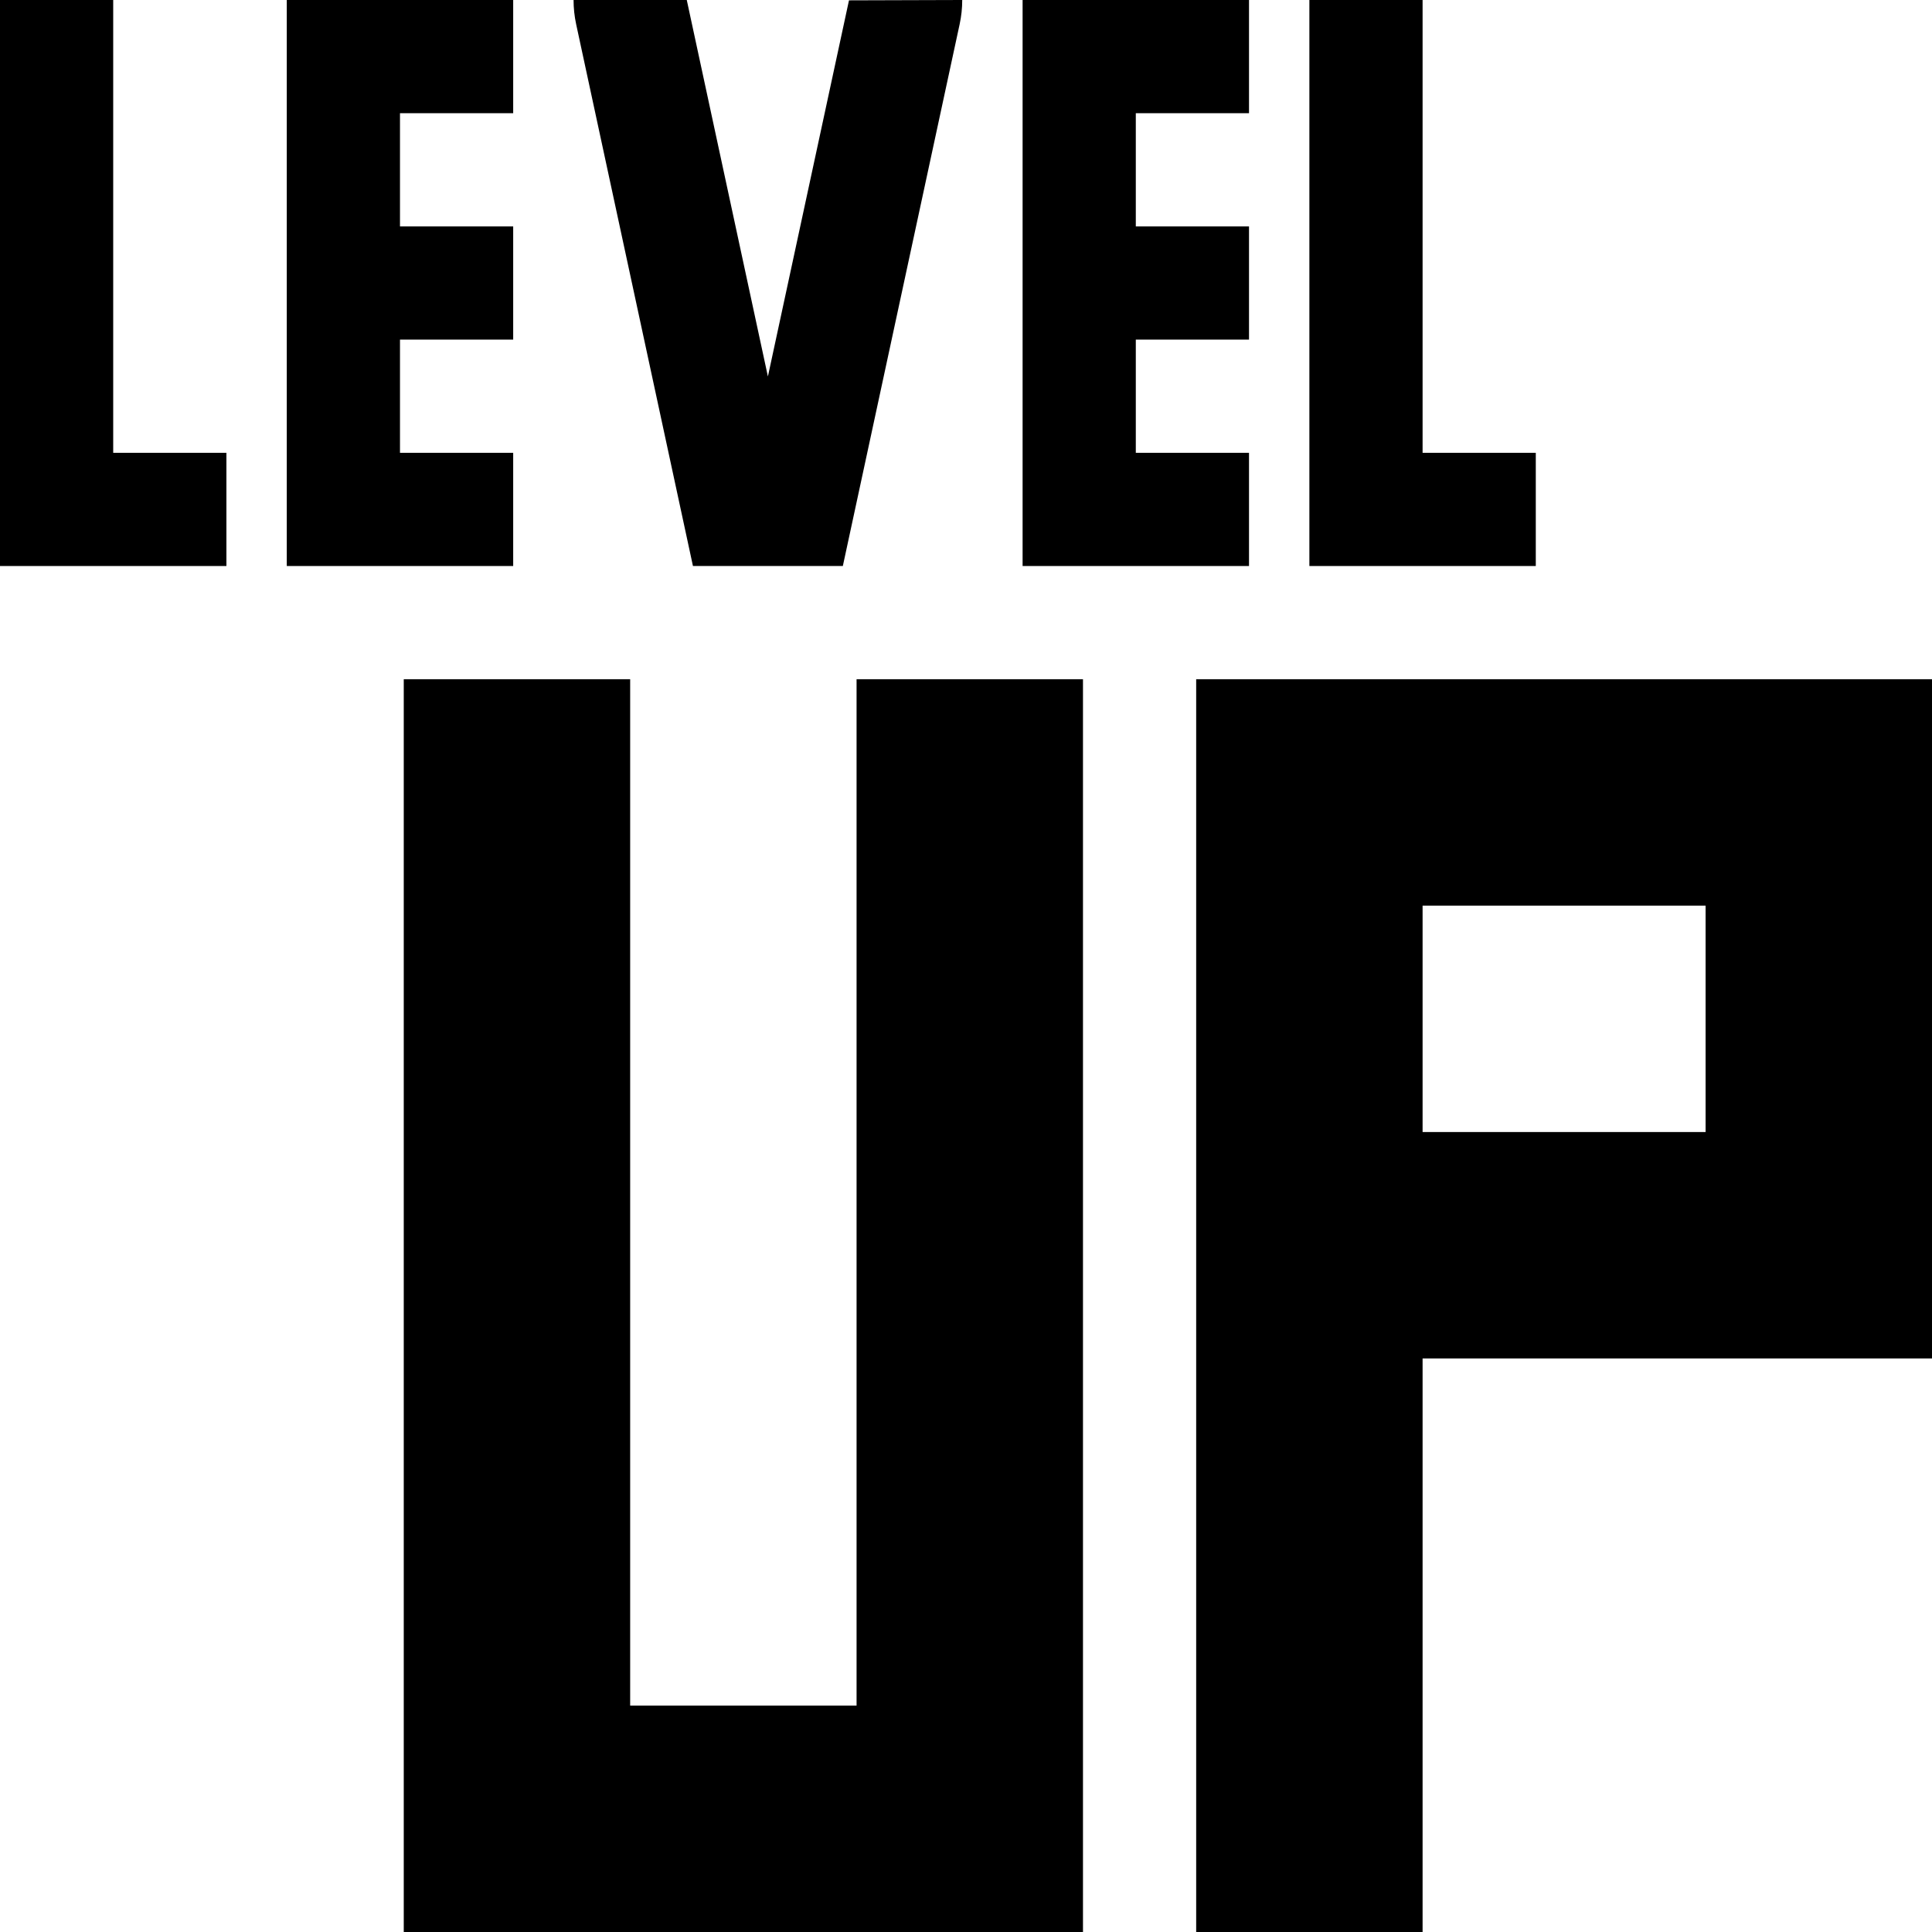
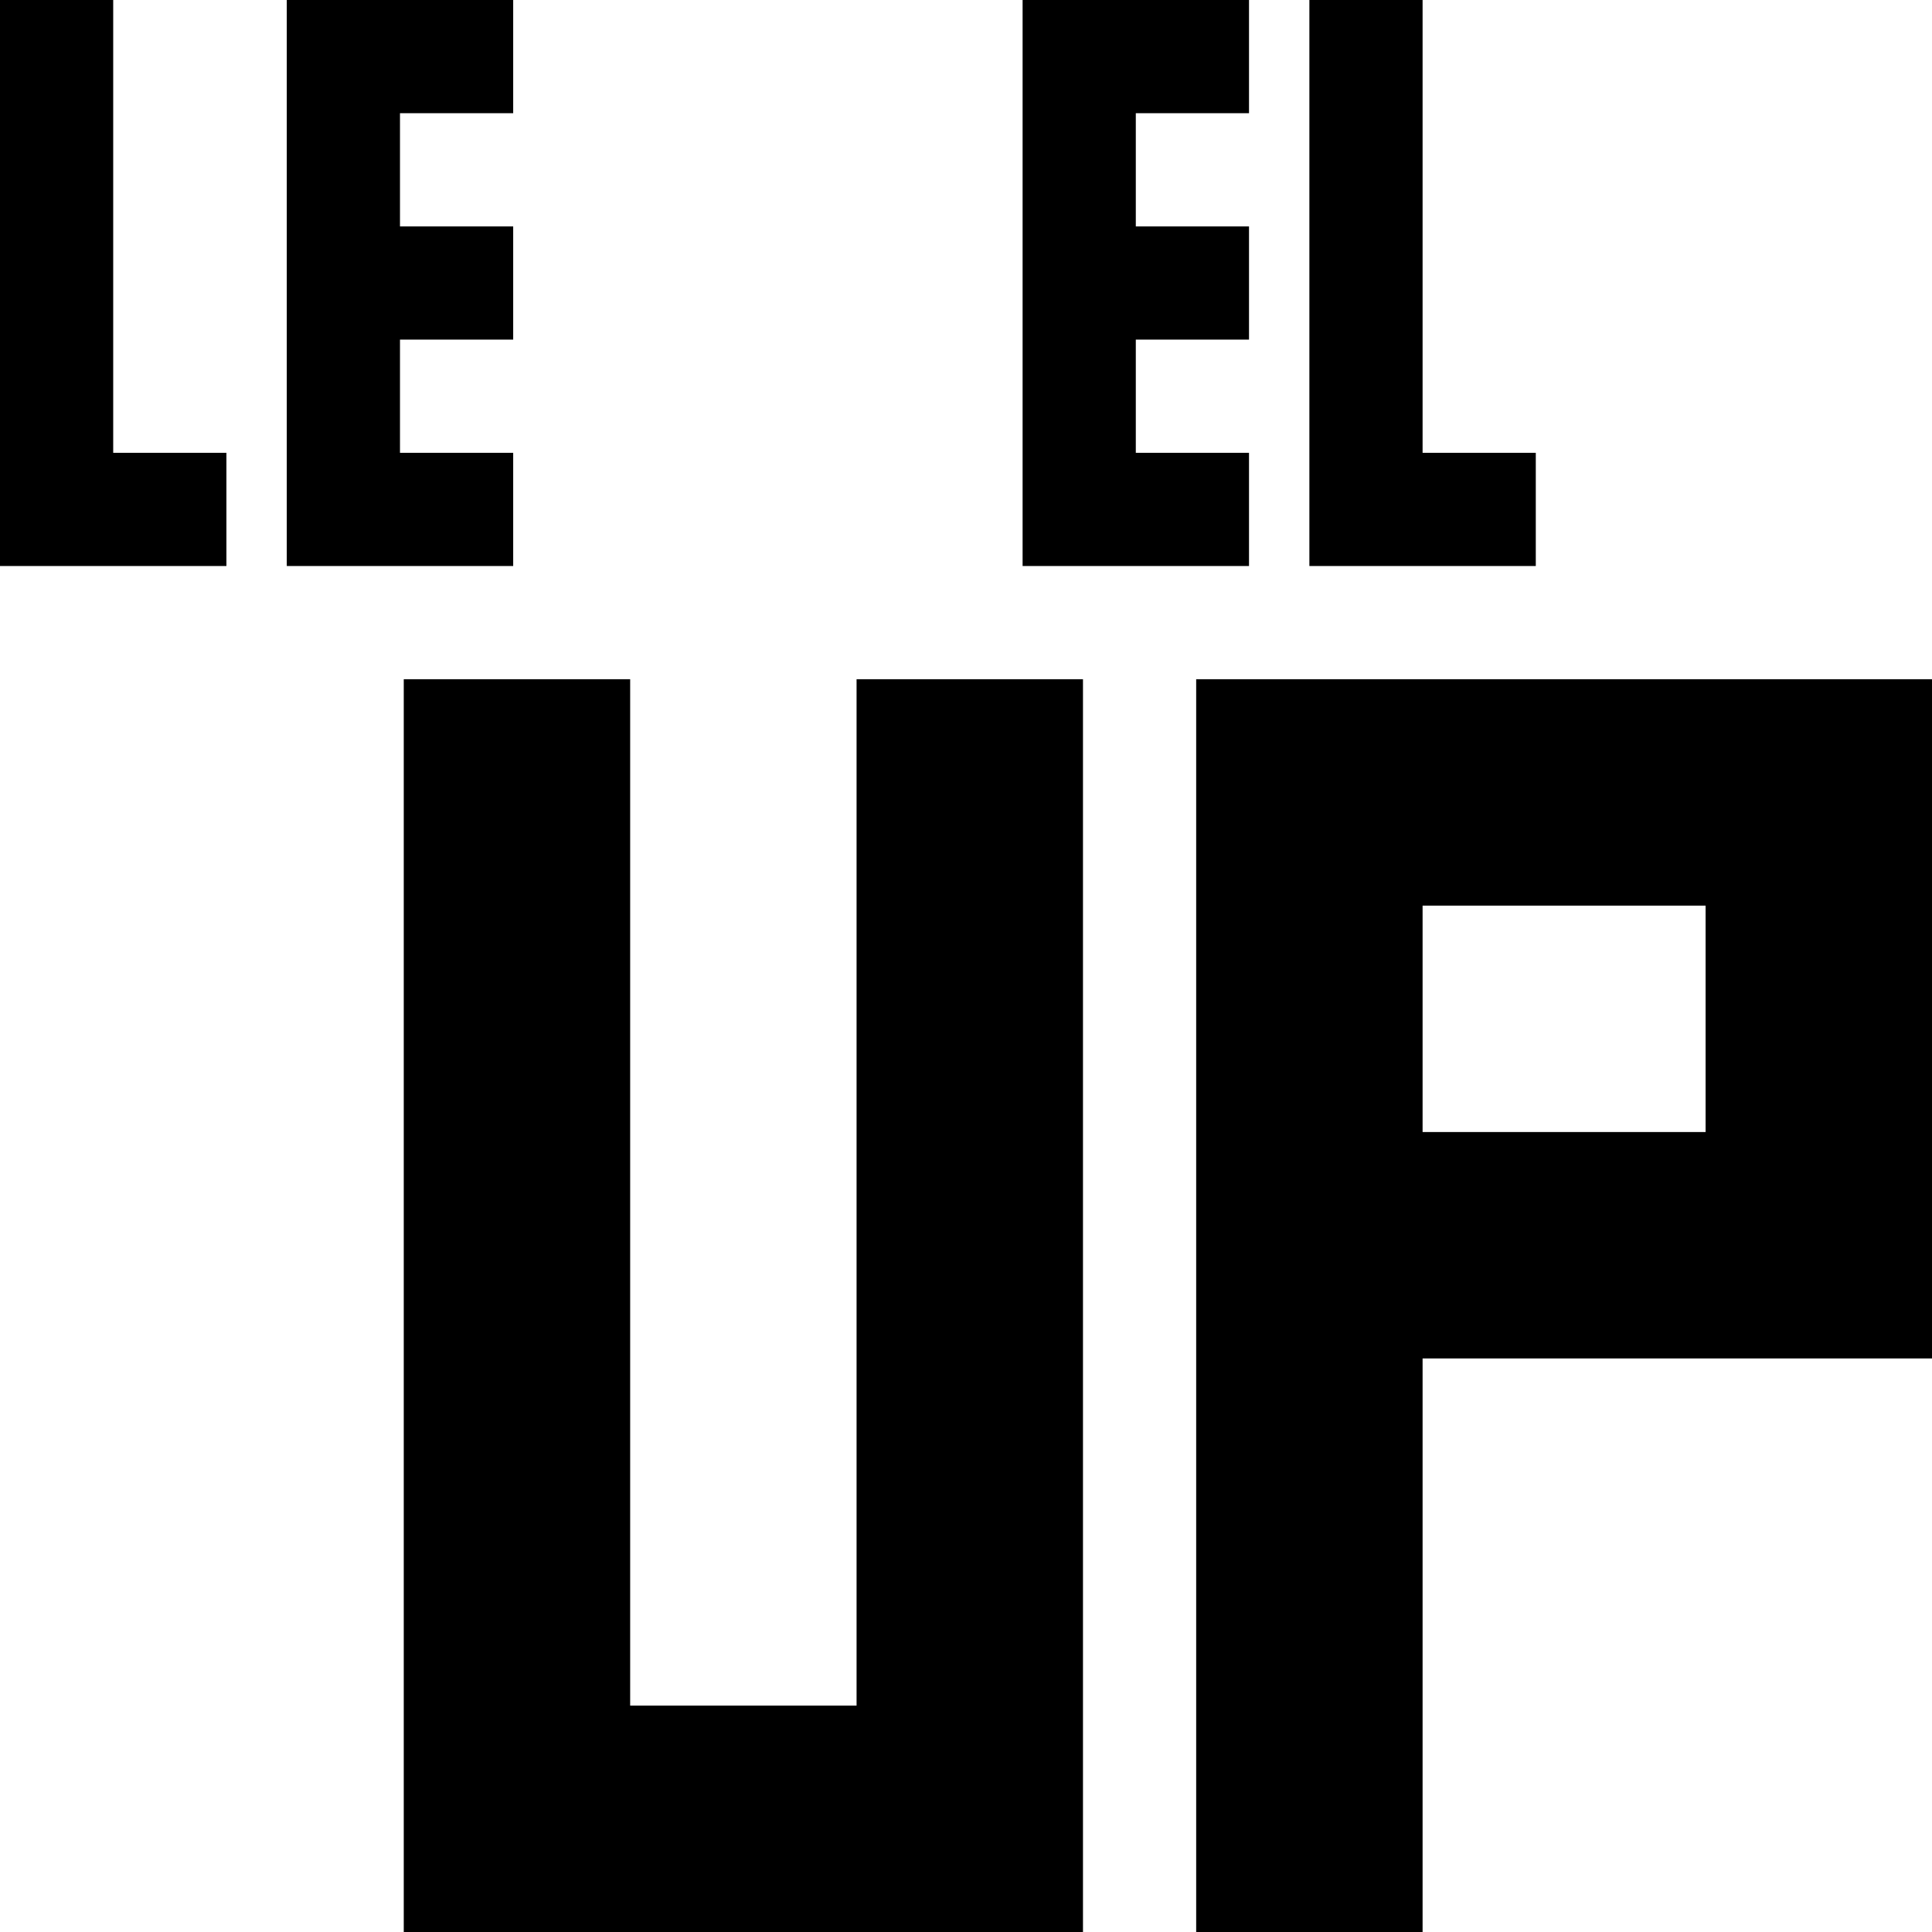
<svg xmlns="http://www.w3.org/2000/svg" id="Capa_1" enable-background="new 0 0 512 512" height="512" viewBox="0 0 512 512" width="512">
  <g>
    <path d="m227 452h-60v-272h-60v332h180v-332h-60z" />
    <path d="m317 180v332h60v-152h135v-180zm135 120h-75v-60h75z" />
    <path d="m30 0h-30v150h60v-30h-30z" />
    <path d="m407 120h-30v-120h-30v150h60z" />
    <path d="m136 120h-30v-30h30v-30h-30v-30h30v-30h-60v150h60z" />
-     <path d="m183.639 150h39.722l30.955-143.586c.454-2.104.684-4.262.684-6.414l-30.01.091-21.489 99.676-21.501-99.767h-30c0 2.152.23 4.31.684 6.413z" />
    <path d="m331 120h-30v-30h30v-30h-30v-30h30v-30h-60v150h60z" />
  </g>
</svg>